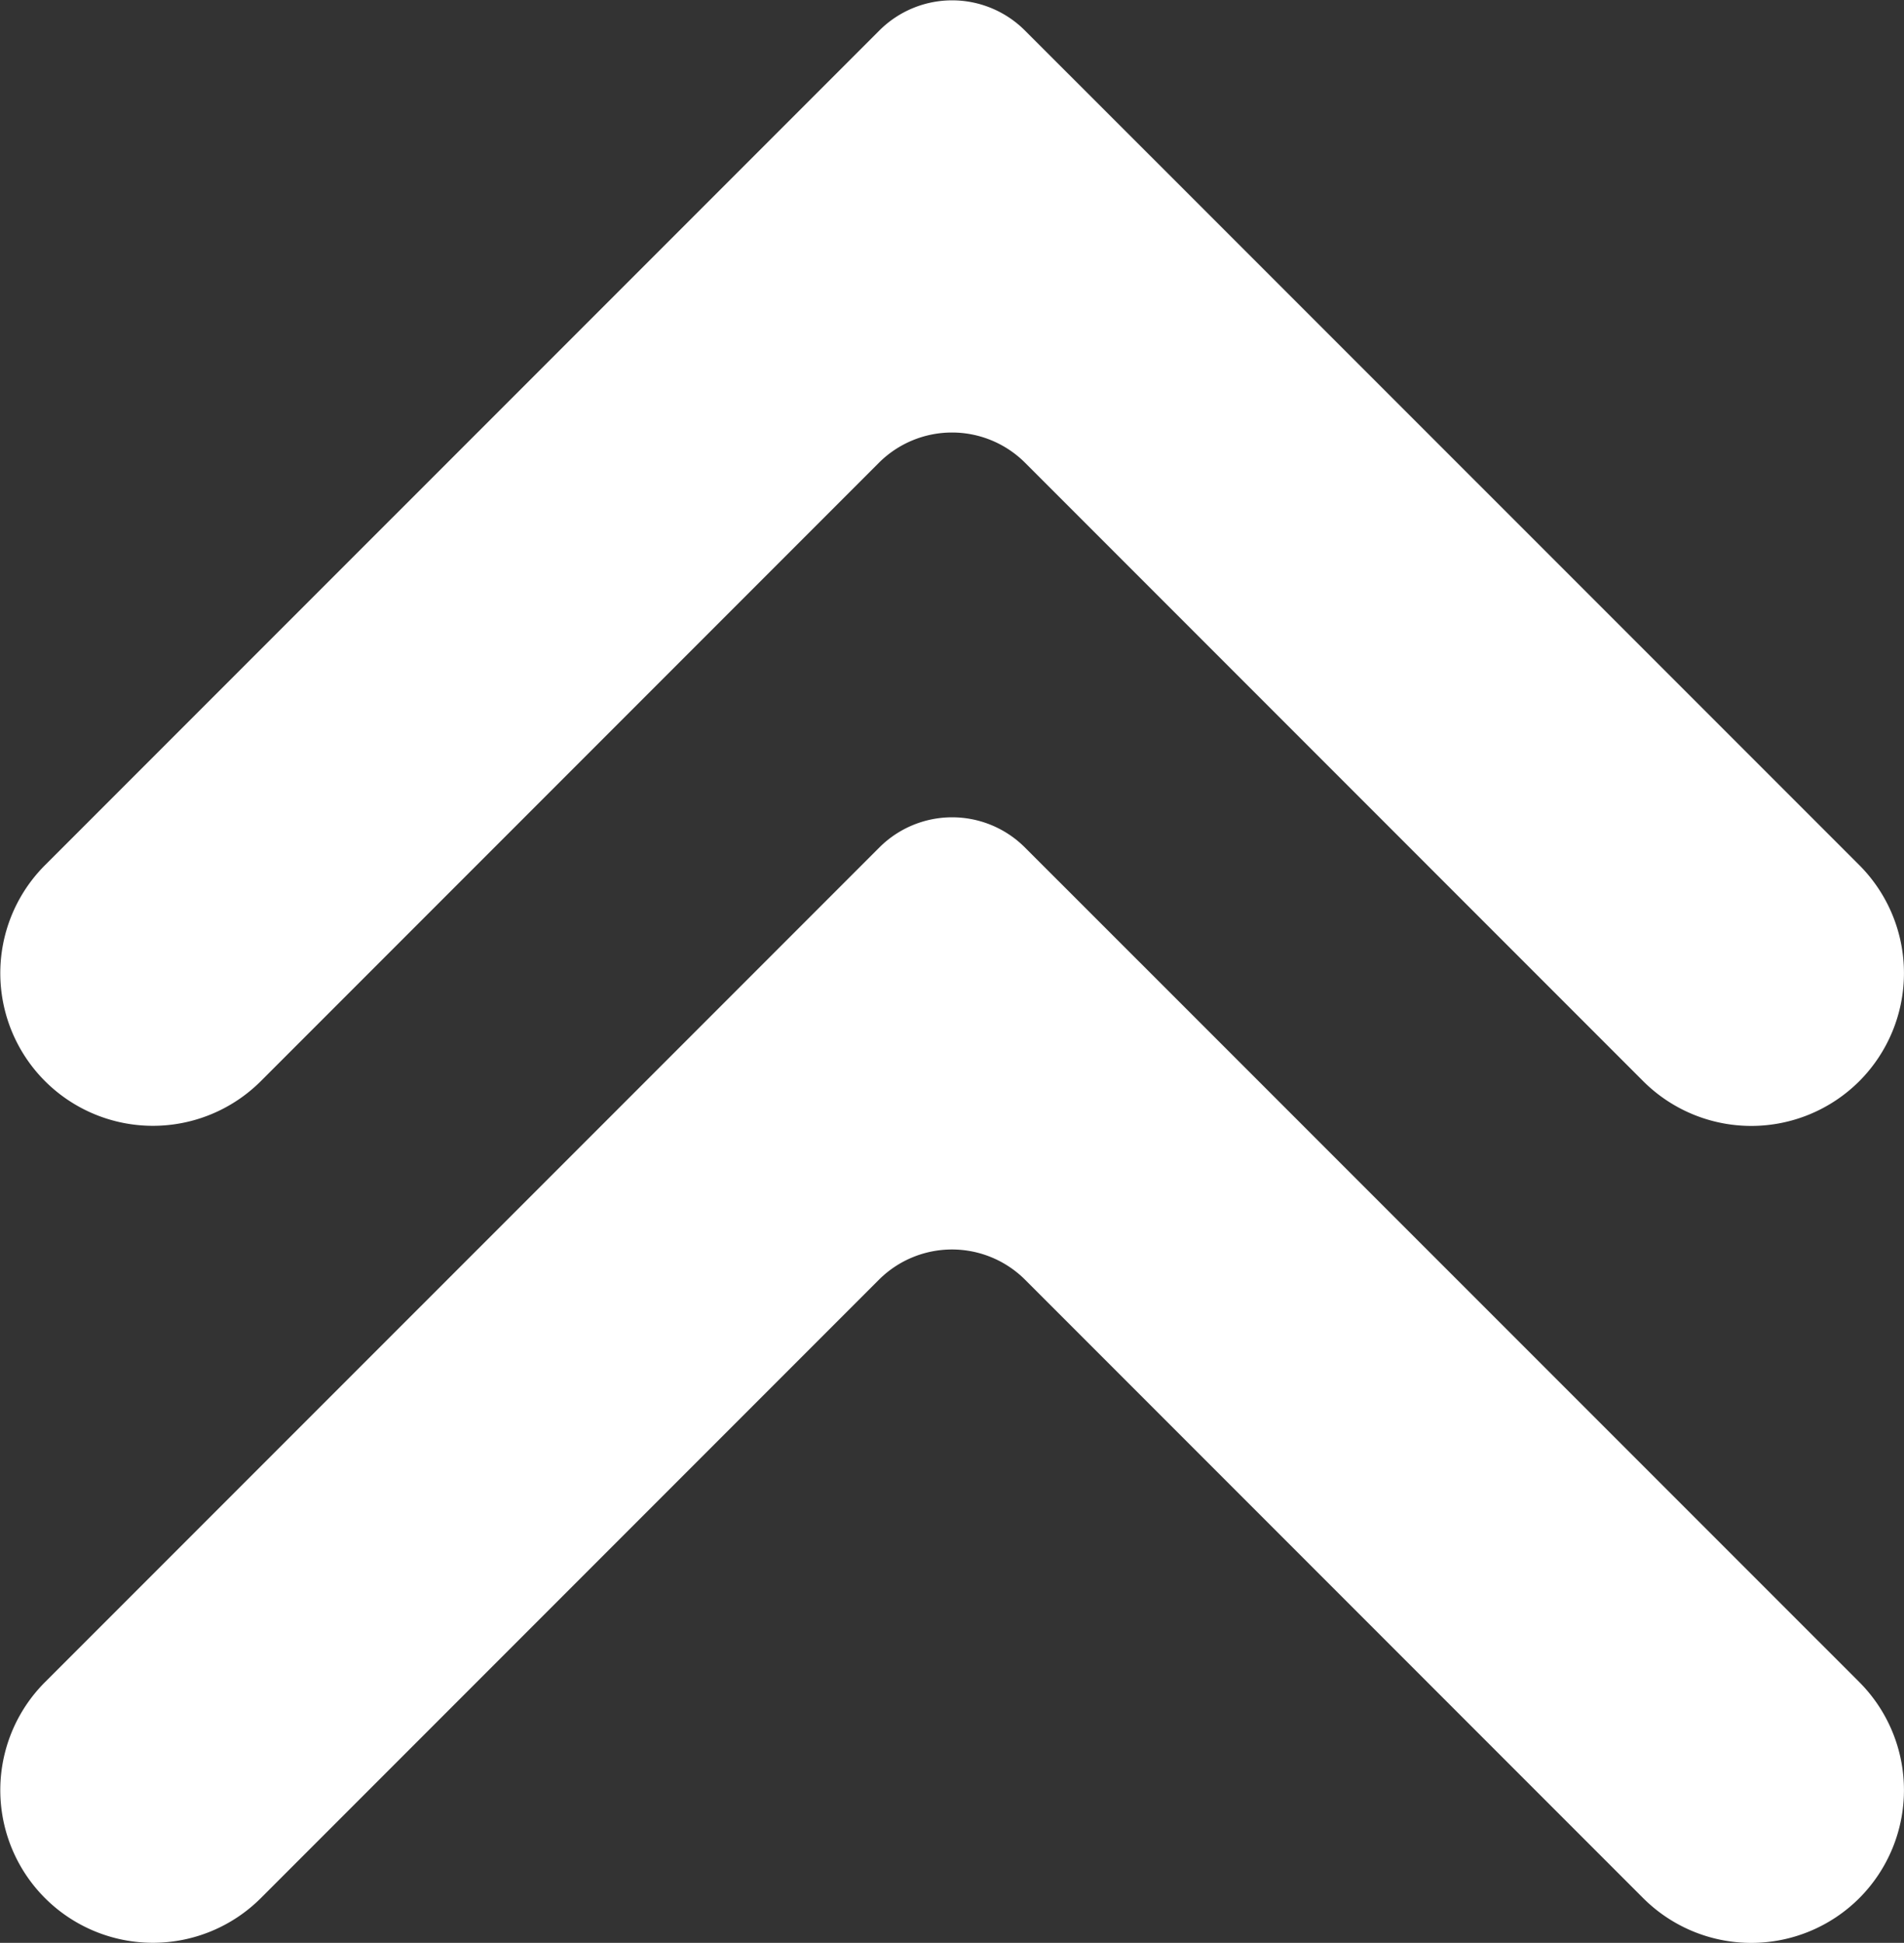
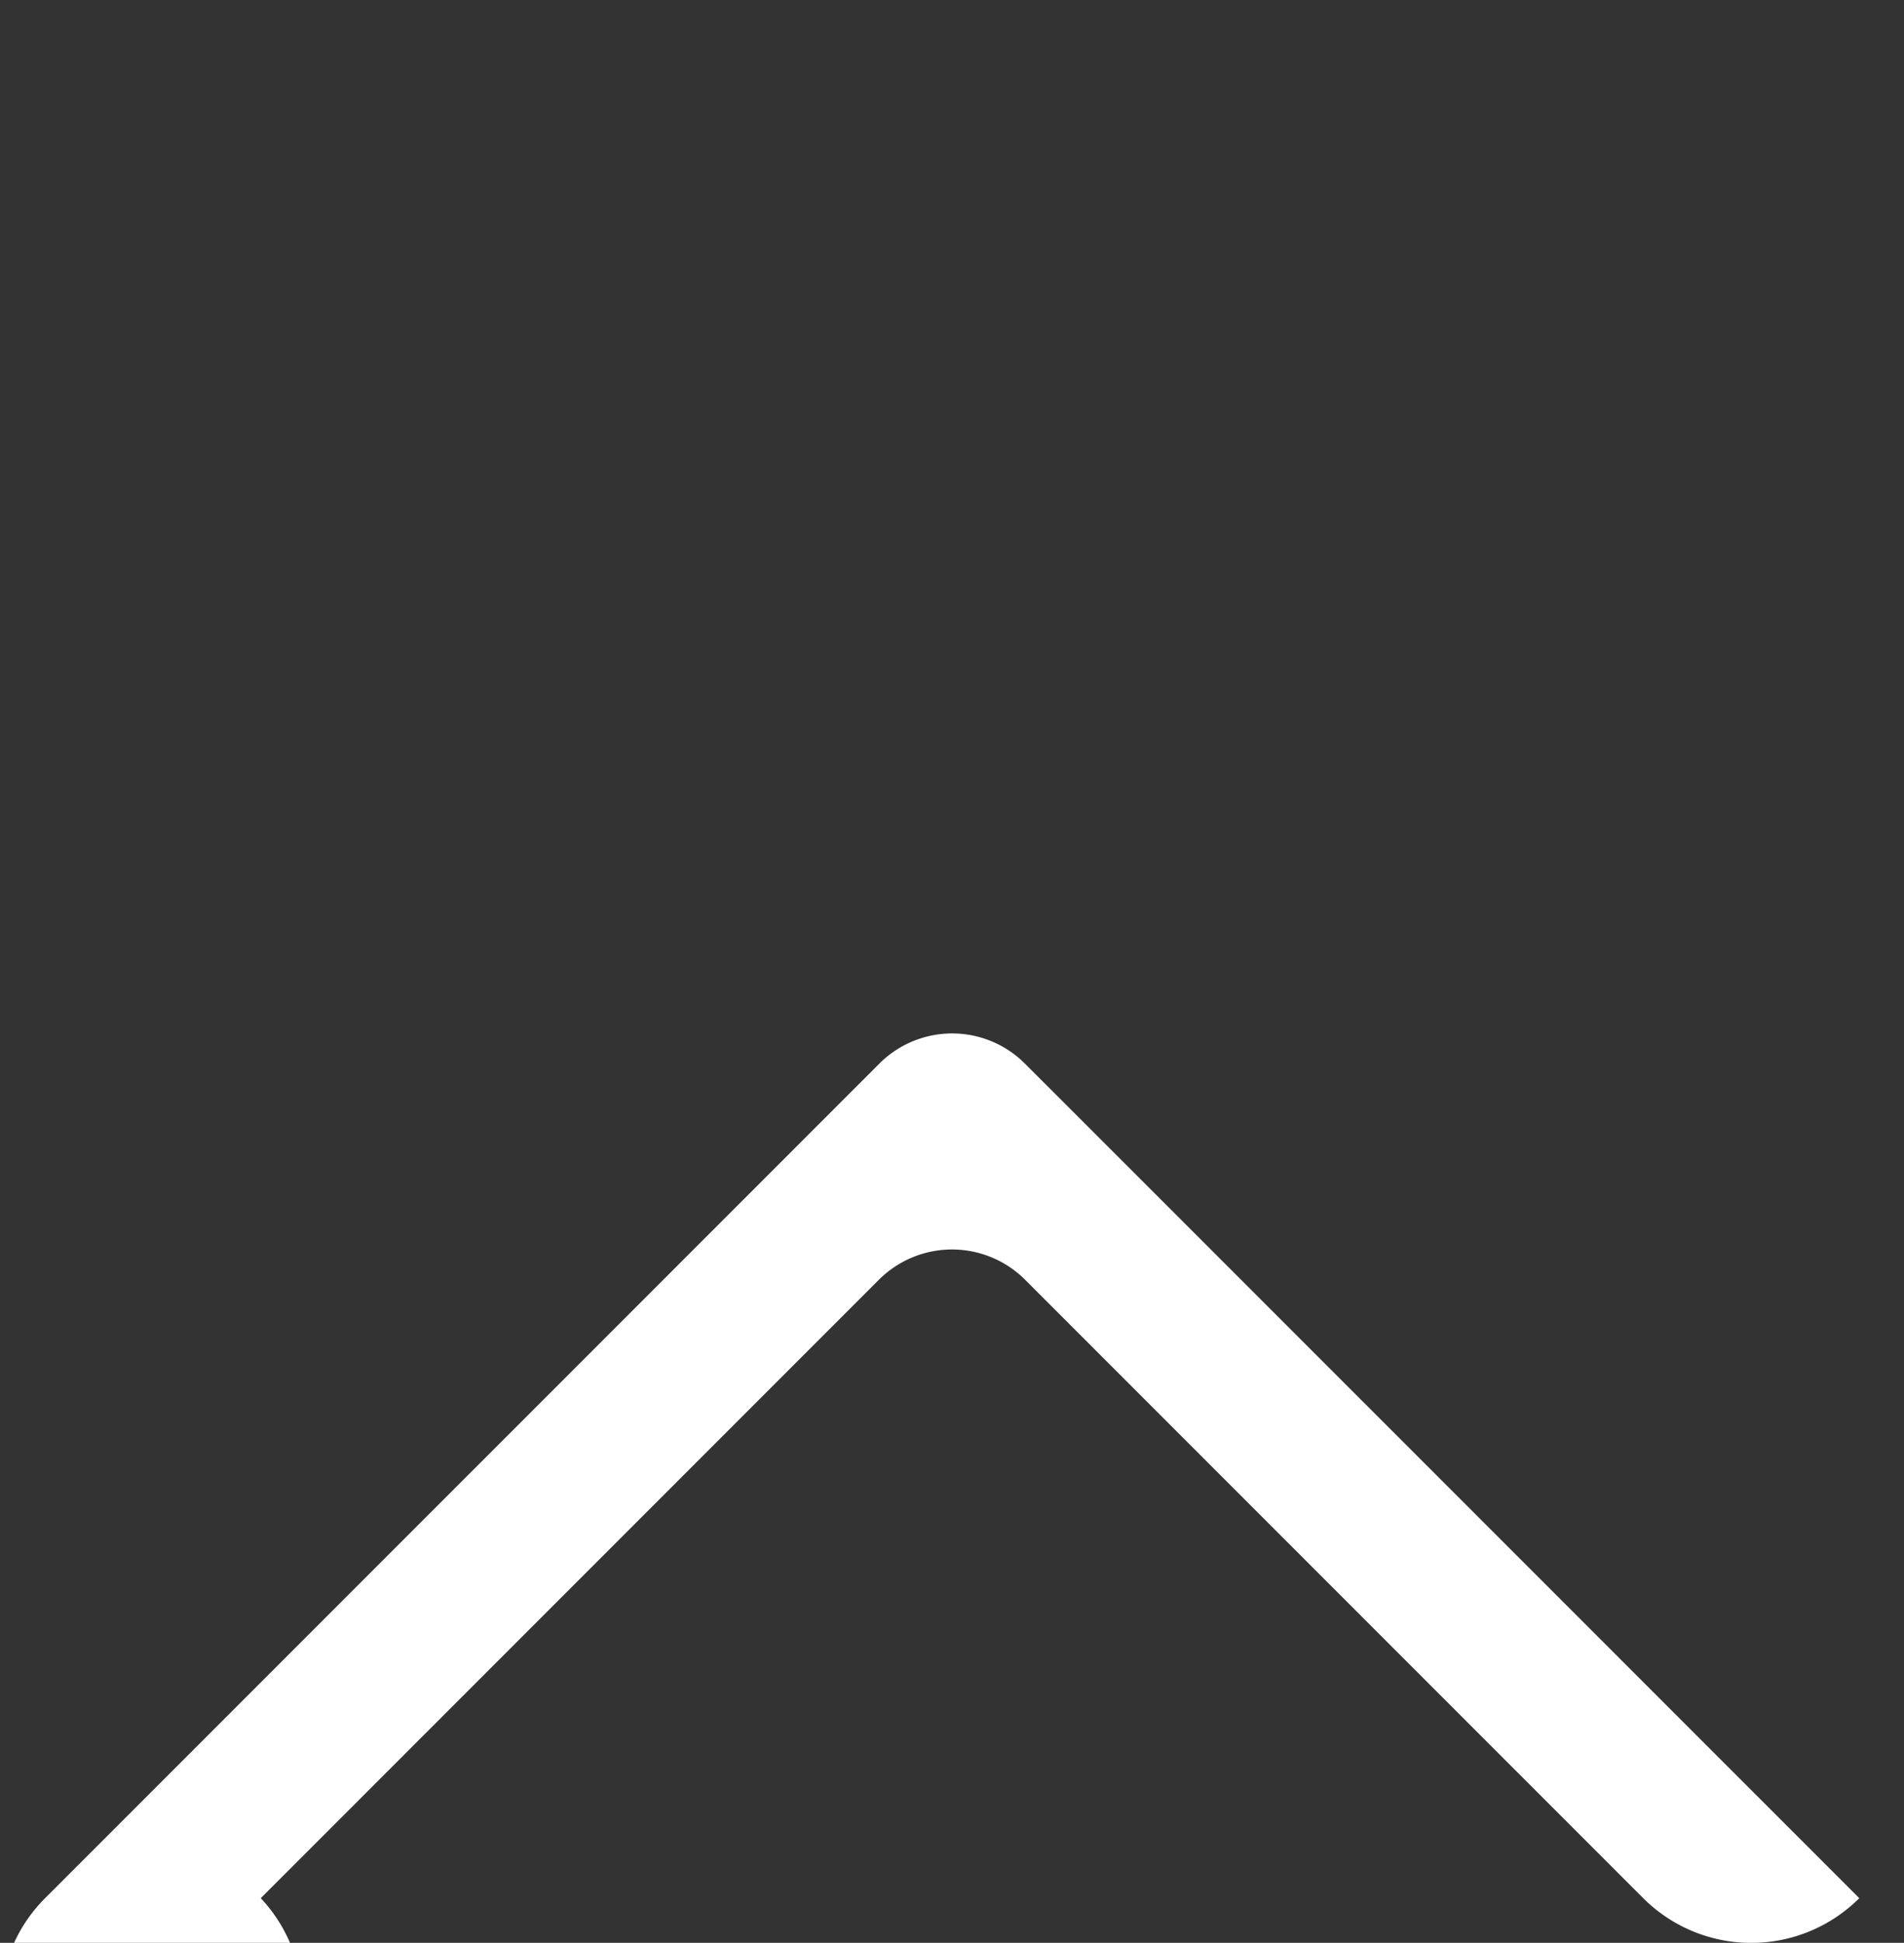
<svg xmlns="http://www.w3.org/2000/svg" width="20.985" height="21.403" viewBox="0 0 20.985 21.403">
  <rect x="0" y="0" width="20.985" height="21.403" fill="#333333" stroke="none" />
  <g id="Group_4467" data-name="Group 4467" transform="translate(-176.703 -718.87)">
-     <path id="Path_8922" data-name="Path 8922" d="M619.97,628.314l6.811-6.811a1.14,1.14,0,0,1,1.615,0l6.811,6.811a1.685,1.685,0,0,0,2.381,0h0a1.685,1.685,0,0,0,0-2.381l-7.619-7.618-1.579-1.578a1.134,1.134,0,0,0-1.6,0l-1.578,1.578-7.619,7.618a1.682,1.682,0,0,0,0,2.381h0A1.683,1.683,0,0,0,619.97,628.314Z" transform="translate(-440.393 111.467)" fill="#fff" />
-     <path id="Path_8922-2" data-name="Path 8922" d="M619.97,628.314l6.811-6.811a1.14,1.14,0,0,1,1.615,0l6.811,6.811a1.685,1.685,0,0,0,2.381,0h0a1.685,1.685,0,0,0,0-2.381l-7.619-7.618-1.579-1.578a1.134,1.134,0,0,0-1.6,0l-1.578,1.578-7.619,7.618a1.682,1.682,0,0,0,0,2.381h0A1.683,1.683,0,0,0,619.97,628.314Z" transform="translate(-440.393 102.467)" fill="#fff" />
+     <path id="Path_8922" data-name="Path 8922" d="M619.97,628.314l6.811-6.811a1.14,1.14,0,0,1,1.615,0l6.811,6.811a1.685,1.685,0,0,0,2.381,0h0l-7.619-7.618-1.579-1.578a1.134,1.134,0,0,0-1.6,0l-1.578,1.578-7.619,7.618a1.682,1.682,0,0,0,0,2.381h0A1.683,1.683,0,0,0,619.97,628.314Z" transform="translate(-440.393 111.467)" fill="#fff" />
  </g>
</svg>